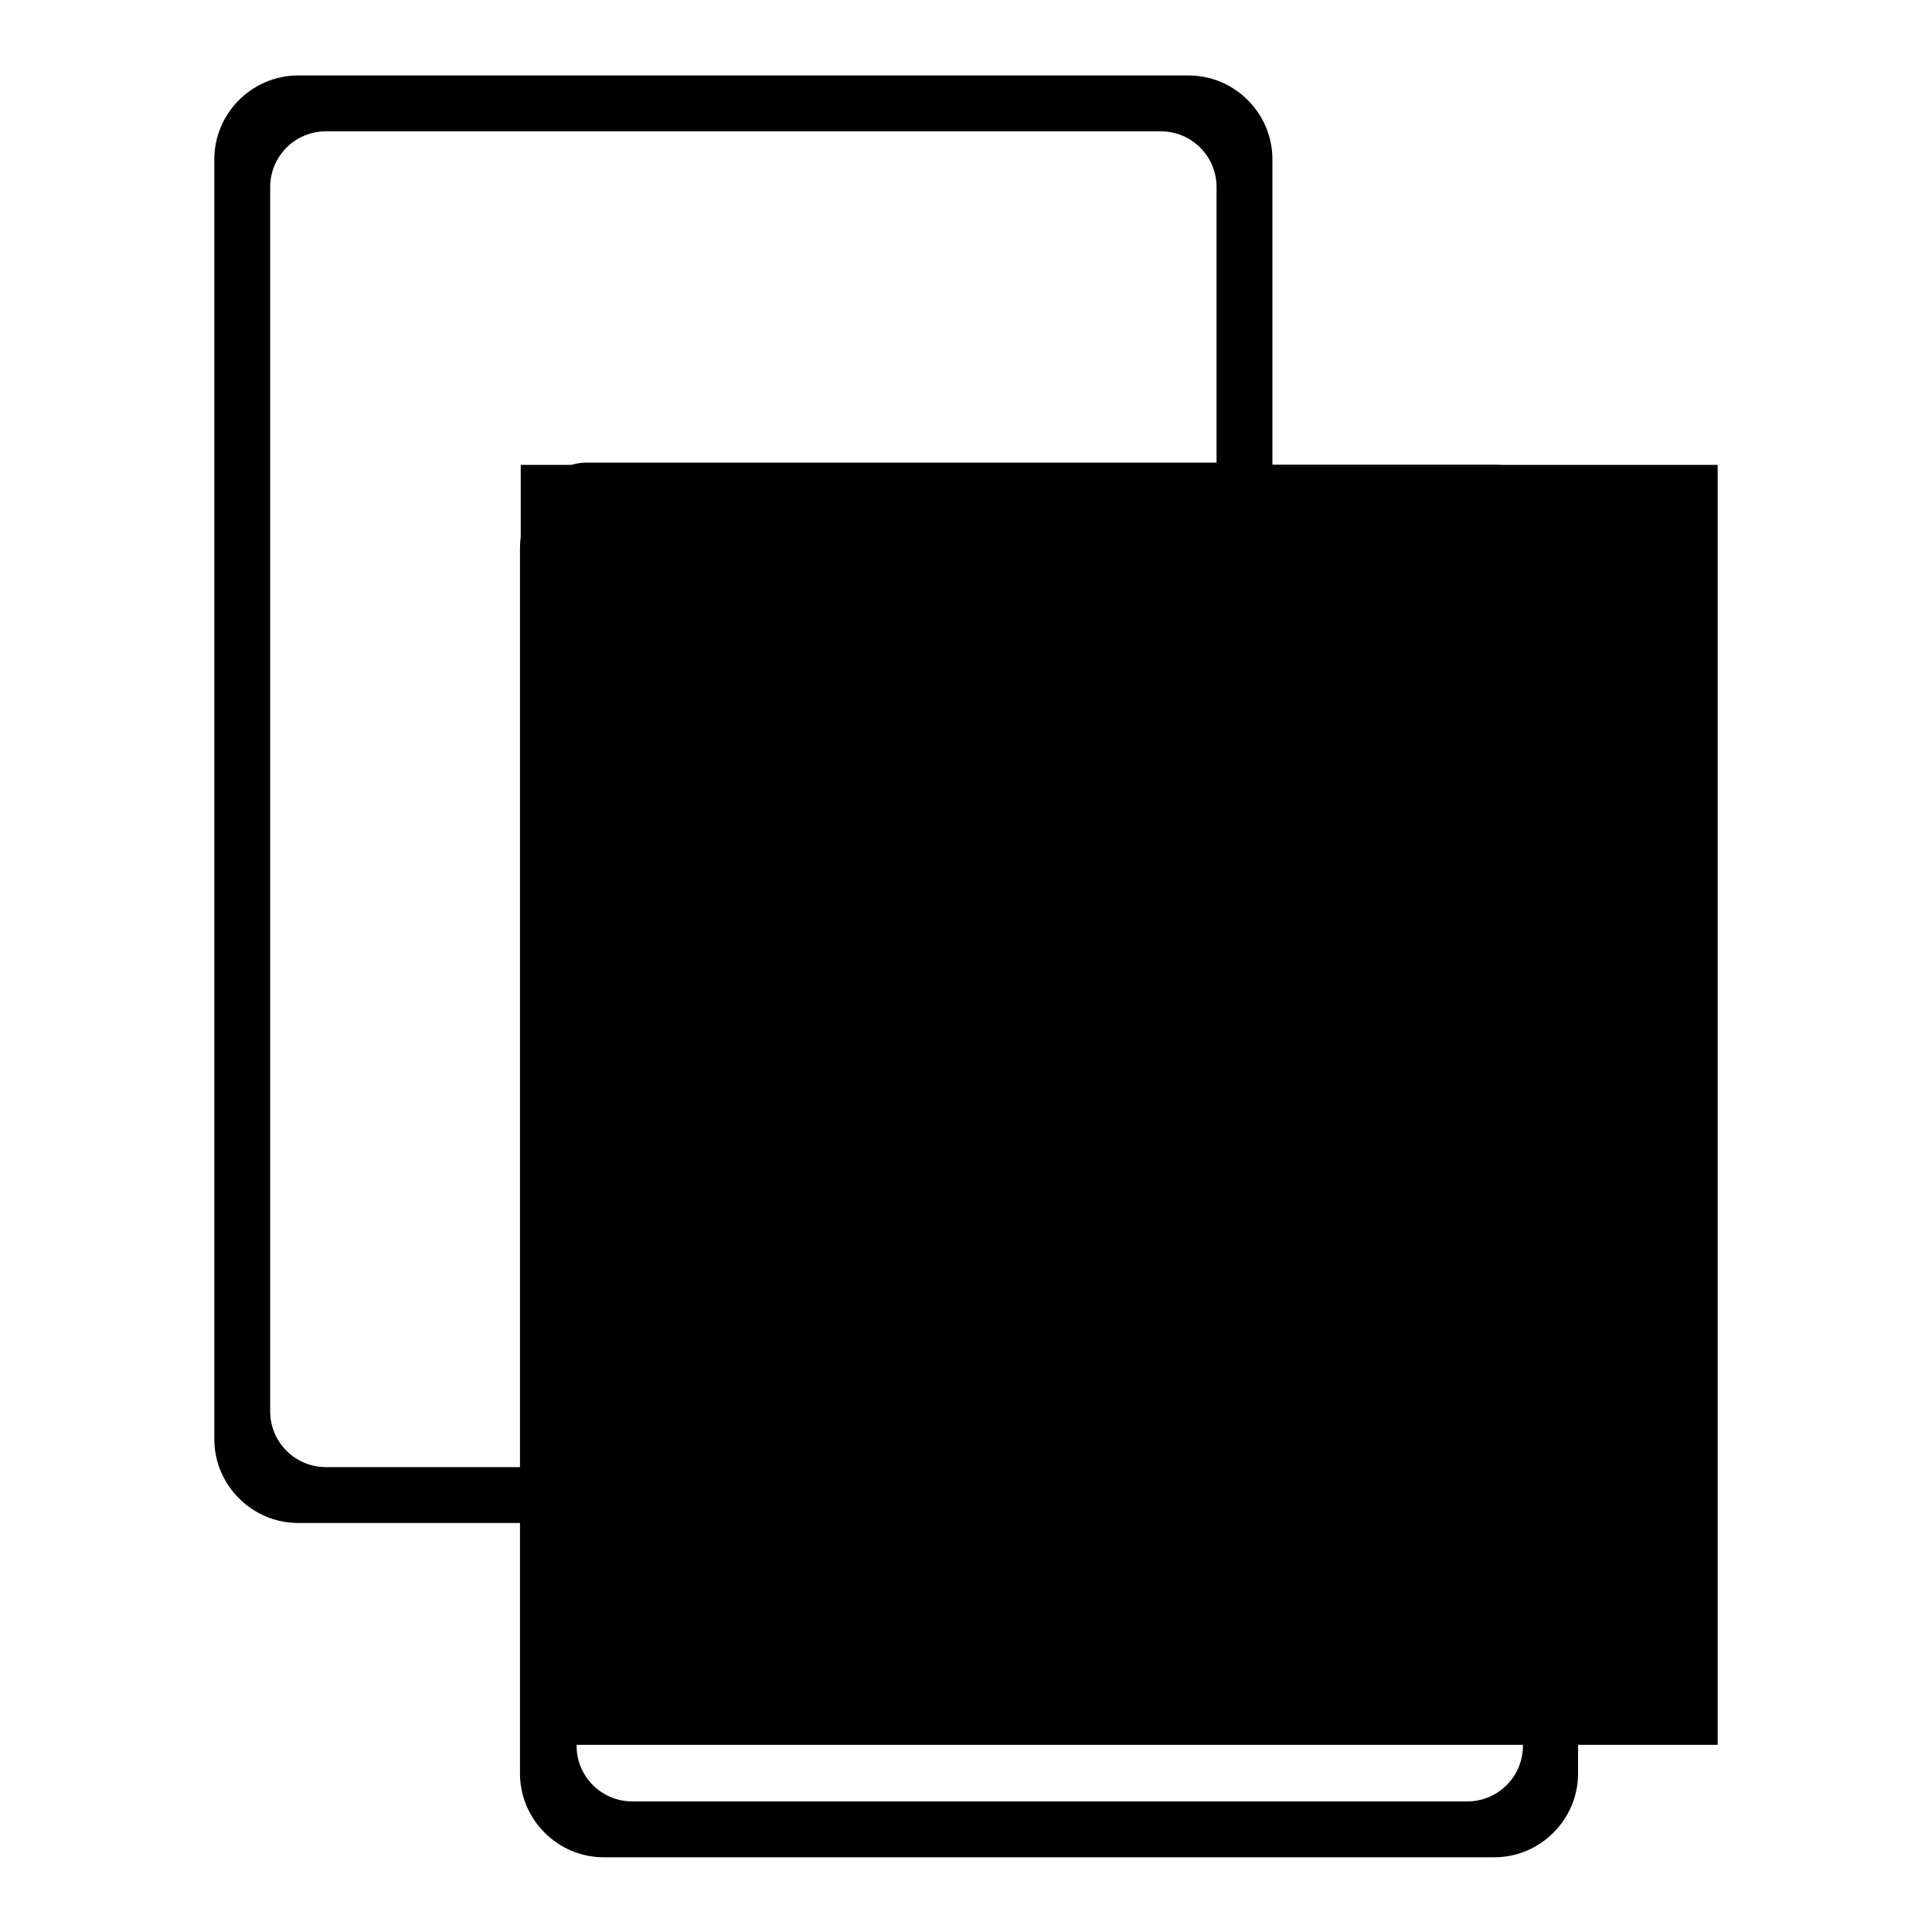
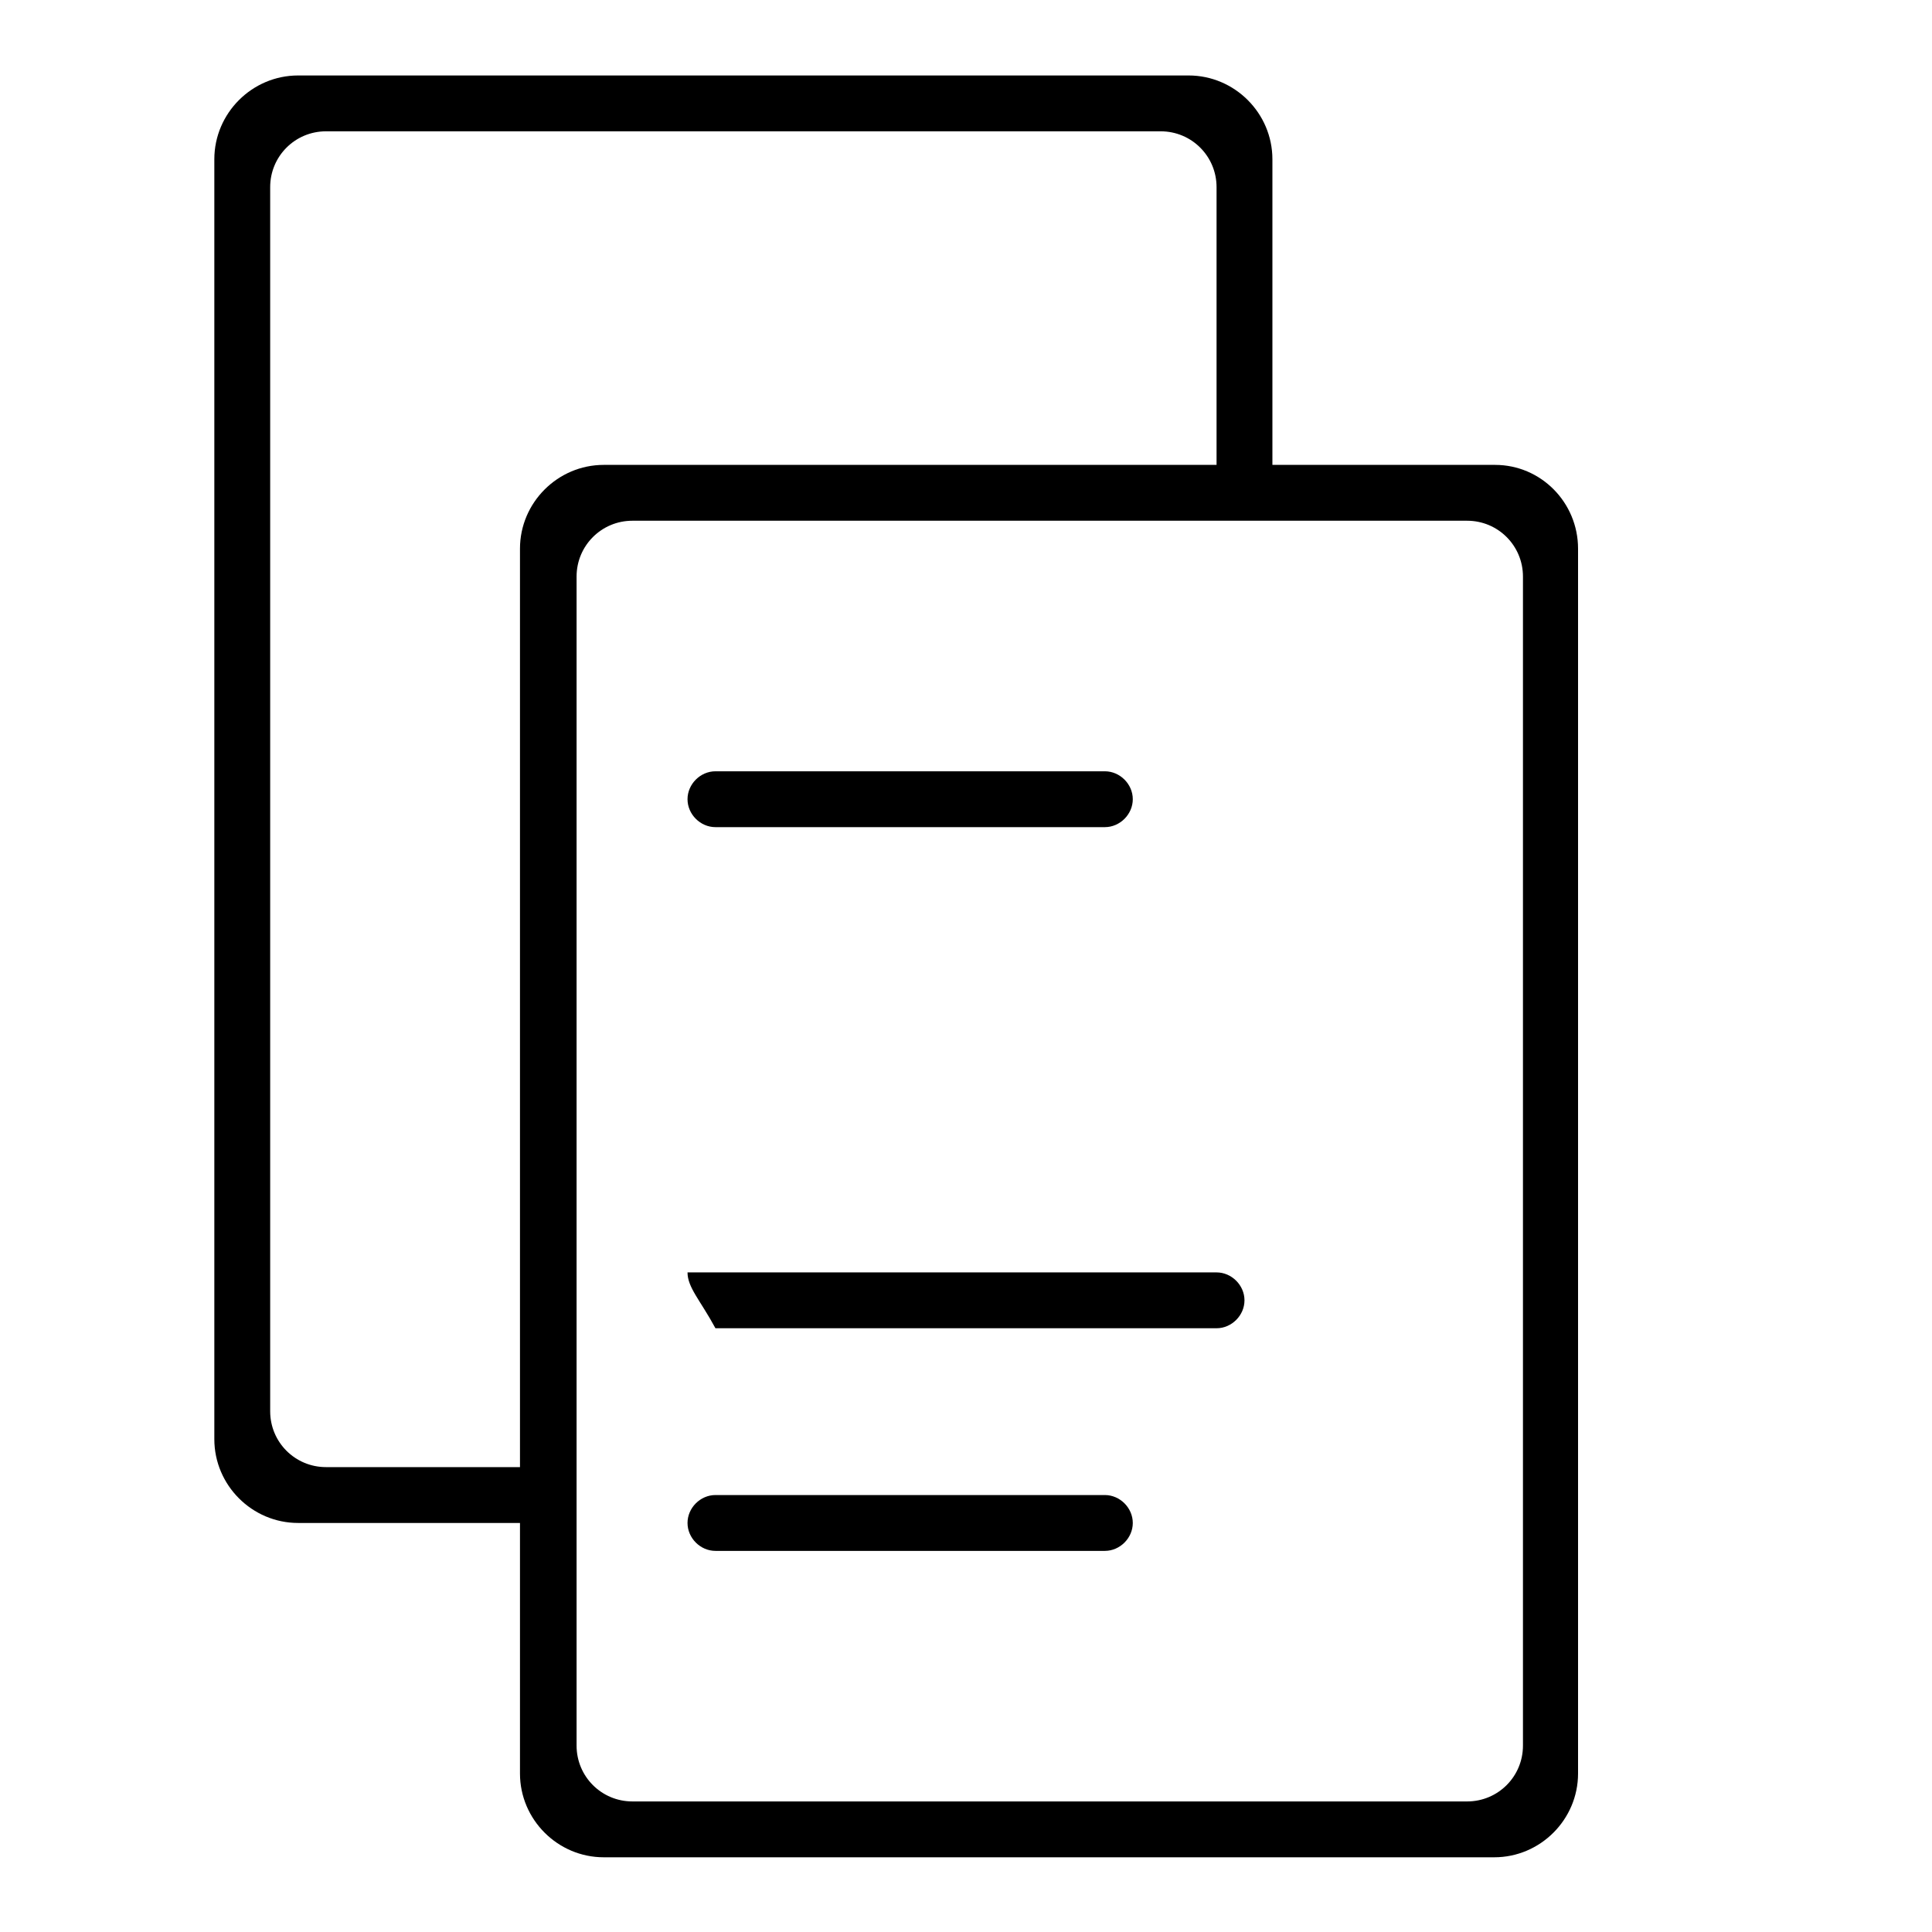
<svg xmlns="http://www.w3.org/2000/svg" version="1.1" x="0px" y="0px" viewBox="0 0 256 256" enable-background="new 0 0 256 256" xml:space="preserve">
  <g>
    <g>
-       <path fill="#000000" d="M118.1,127.8c-1.6,0-2.9,1.3-2.9,2.9s1.3,2.9,2.9,2.9h40.5c1.6,0,2.9-1.3,2.9-2.9s-1.3-2.9-2.9-2.9H118.1z M170.1,67.1c0-3.2-2.6-5.8-5.8-5.8H77.6c-3.2,0-5.8,2.6-5.8,5.8v127.2c0,3.2,2.6,5.8,5.8,5.8h26v-92.5c0-3.2,2.6-5.8,5.8-5.8h60.7V67.1L170.1,67.1z M187.5,151h-69.4c-1.6,0-2.9,1.3-2.9,2.9s1.3,2.9,2.9,2.9h69.4c1.6,0,2.9-1.3,2.9-2.9S189.1,151,187.5,151z M173,177h-54.9c-1.6,0-2.9,1.3-2.9,2.9c0,1.6,1.3,2.9,2.9,2.9H173c1.6,0,2.9-1.3,2.9-2.9C175.9,178.3,174.6,177,173,177z" />
      <path fill="#000000" d="M73.1,195.3c0-0.3,0-0.6,0-0.9H43.2c-4.1,0-7.4-3.3-7.4-7.4V24.8c0-4.1,3.3-7.4,7.4-7.4h110.6c4.1,0,7.4,3.3,7.4,7.4v39.7c1.2-0.2,2.5-0.3,3.7-0.3c1.5,0,2.7,0.5,3.7,1.4V21.1c0-6.1-5-11.1-11.1-11.1h-118c-6.1,0-11.1,5-11.1,11.1v169.6c0,6.1,5,11.1,11.1,11.1h33.2C72.8,199.6,72.9,197.5,73.1,195.3z" />
-       <path fill="#000000" d="M69,61.6h158.6v169.6H69V61.6z" />
      <path fill="#000000" d="M198.1,61.6H80c-6.1,0-11.1,5-11.1,11.1v162.3c0,6.1,5,11.1,11.1,11.1h118c6.1,0,11.1-5,11.1-11.1V72.7C209.1,66.6,204.2,61.6,198.1,61.6z M201.8,231.3c0,4.1-3.3,7.4-7.4,7.4H83.8c-4.1,0-7.4-3.3-7.4-7.4V76.4c0-4.1,3.3-7.4,7.4-7.4h110.6c4.1,0,7.4,3.3,7.4,7.4V231.3L201.8,231.3z" />
      <path fill="#000000" d="M91.1,201.8c0-2,1.7-3.7,3.7-3.7h51.6c2,0,3.7,1.7,3.7,3.7c0,2-1.7,3.7-3.7,3.7H94.8C92.8,205.5,91.1,203.8,91.1,201.8z" />
      <path fill="#000000" d="M91.1,105.9c0-2,1.7-3.7,3.7-3.7h51.6c2,0,3.7,1.7,3.7,3.7c0,2-1.7,3.7-3.7,3.7H94.8C92.8,109.6,91.1,107.9,91.1,105.9z" />
-       <path fill="#000000" d="M91.1,135.4c0-2,1.7-3.7,3.7-3.7h88.5c2,0,3.7,1.7,3.7,3.7c0,2-1.7,3.7-3.7,3.7H94.8C92.8,139.1,91.1,137.4,91.1,135.4z" />
-       <path fill="#000000" d="M91.1,168.6c0-2,1.7-3.7,3.7-3.7h70.1c2,0,3.7,1.7,3.7,3.7c0,2-1.7,3.7-3.7,3.7H94.8C92.8,172.3,91.1,170.6,91.1,168.6z" />
+       <path fill="#000000" d="M91.1,168.6h70.1c2,0,3.7,1.7,3.7,3.7c0,2-1.7,3.7-3.7,3.7H94.8C92.8,172.3,91.1,170.6,91.1,168.6z" />
    </g>
  </g>
</svg>